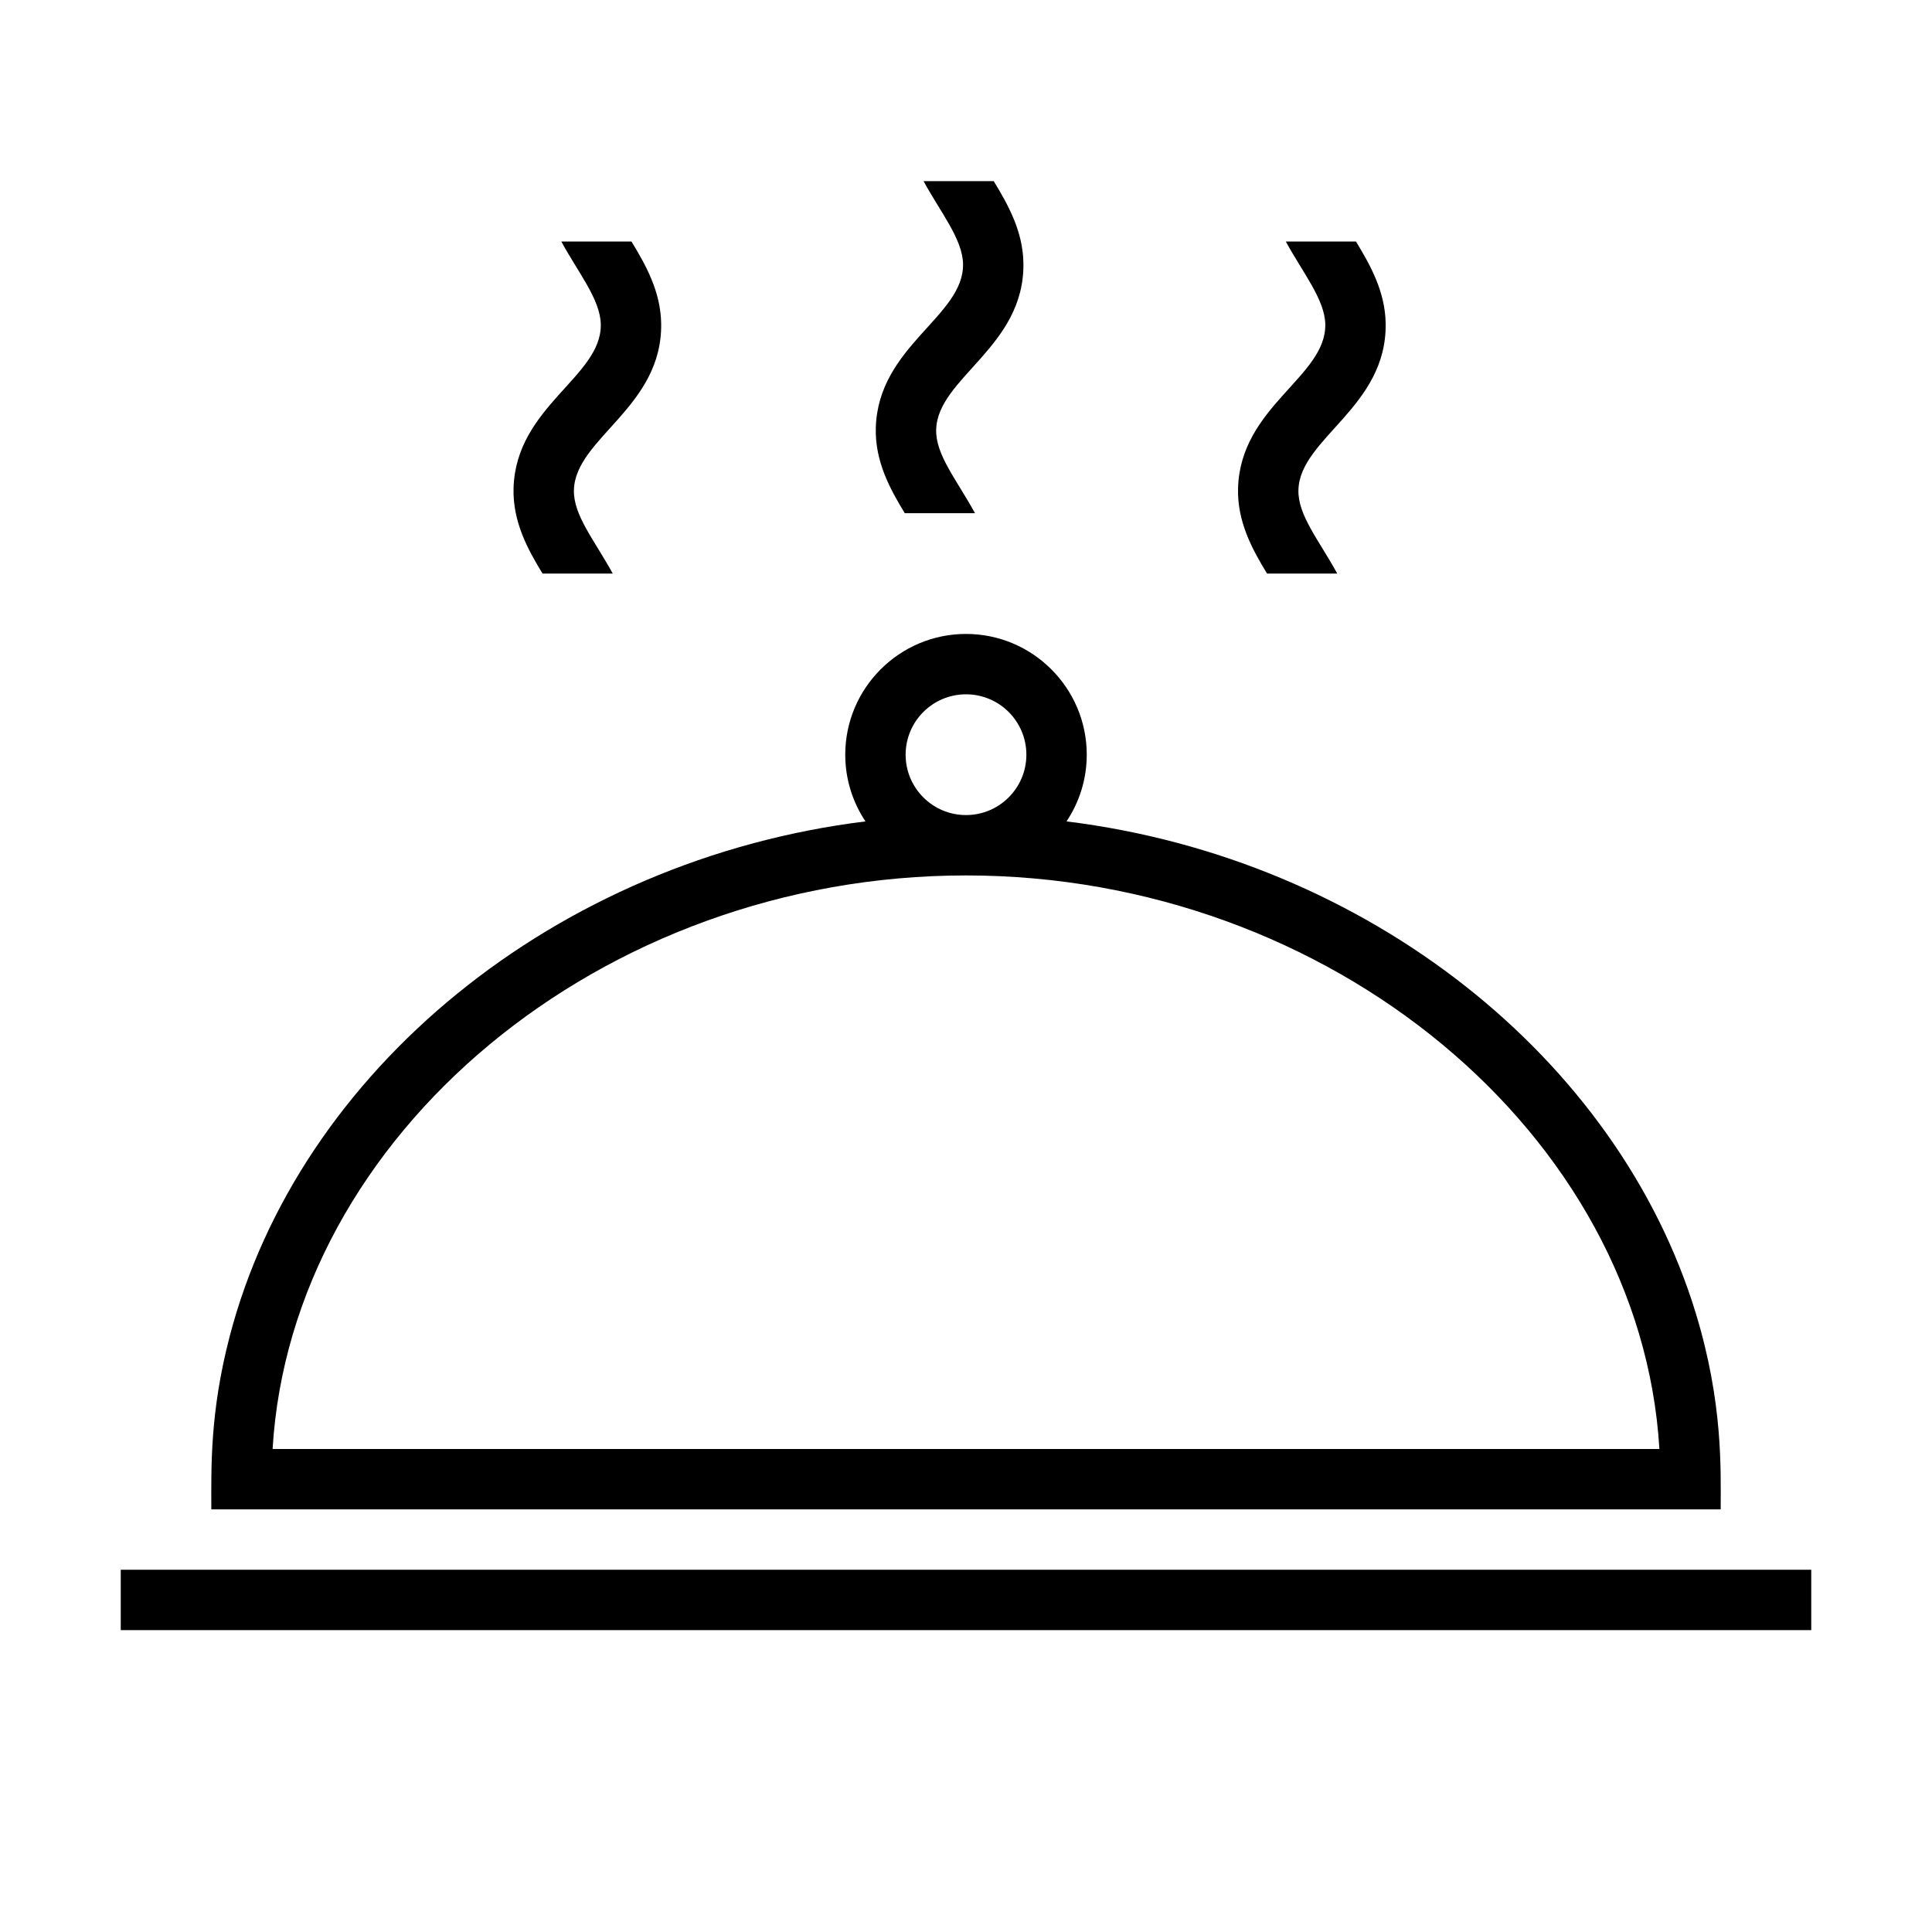
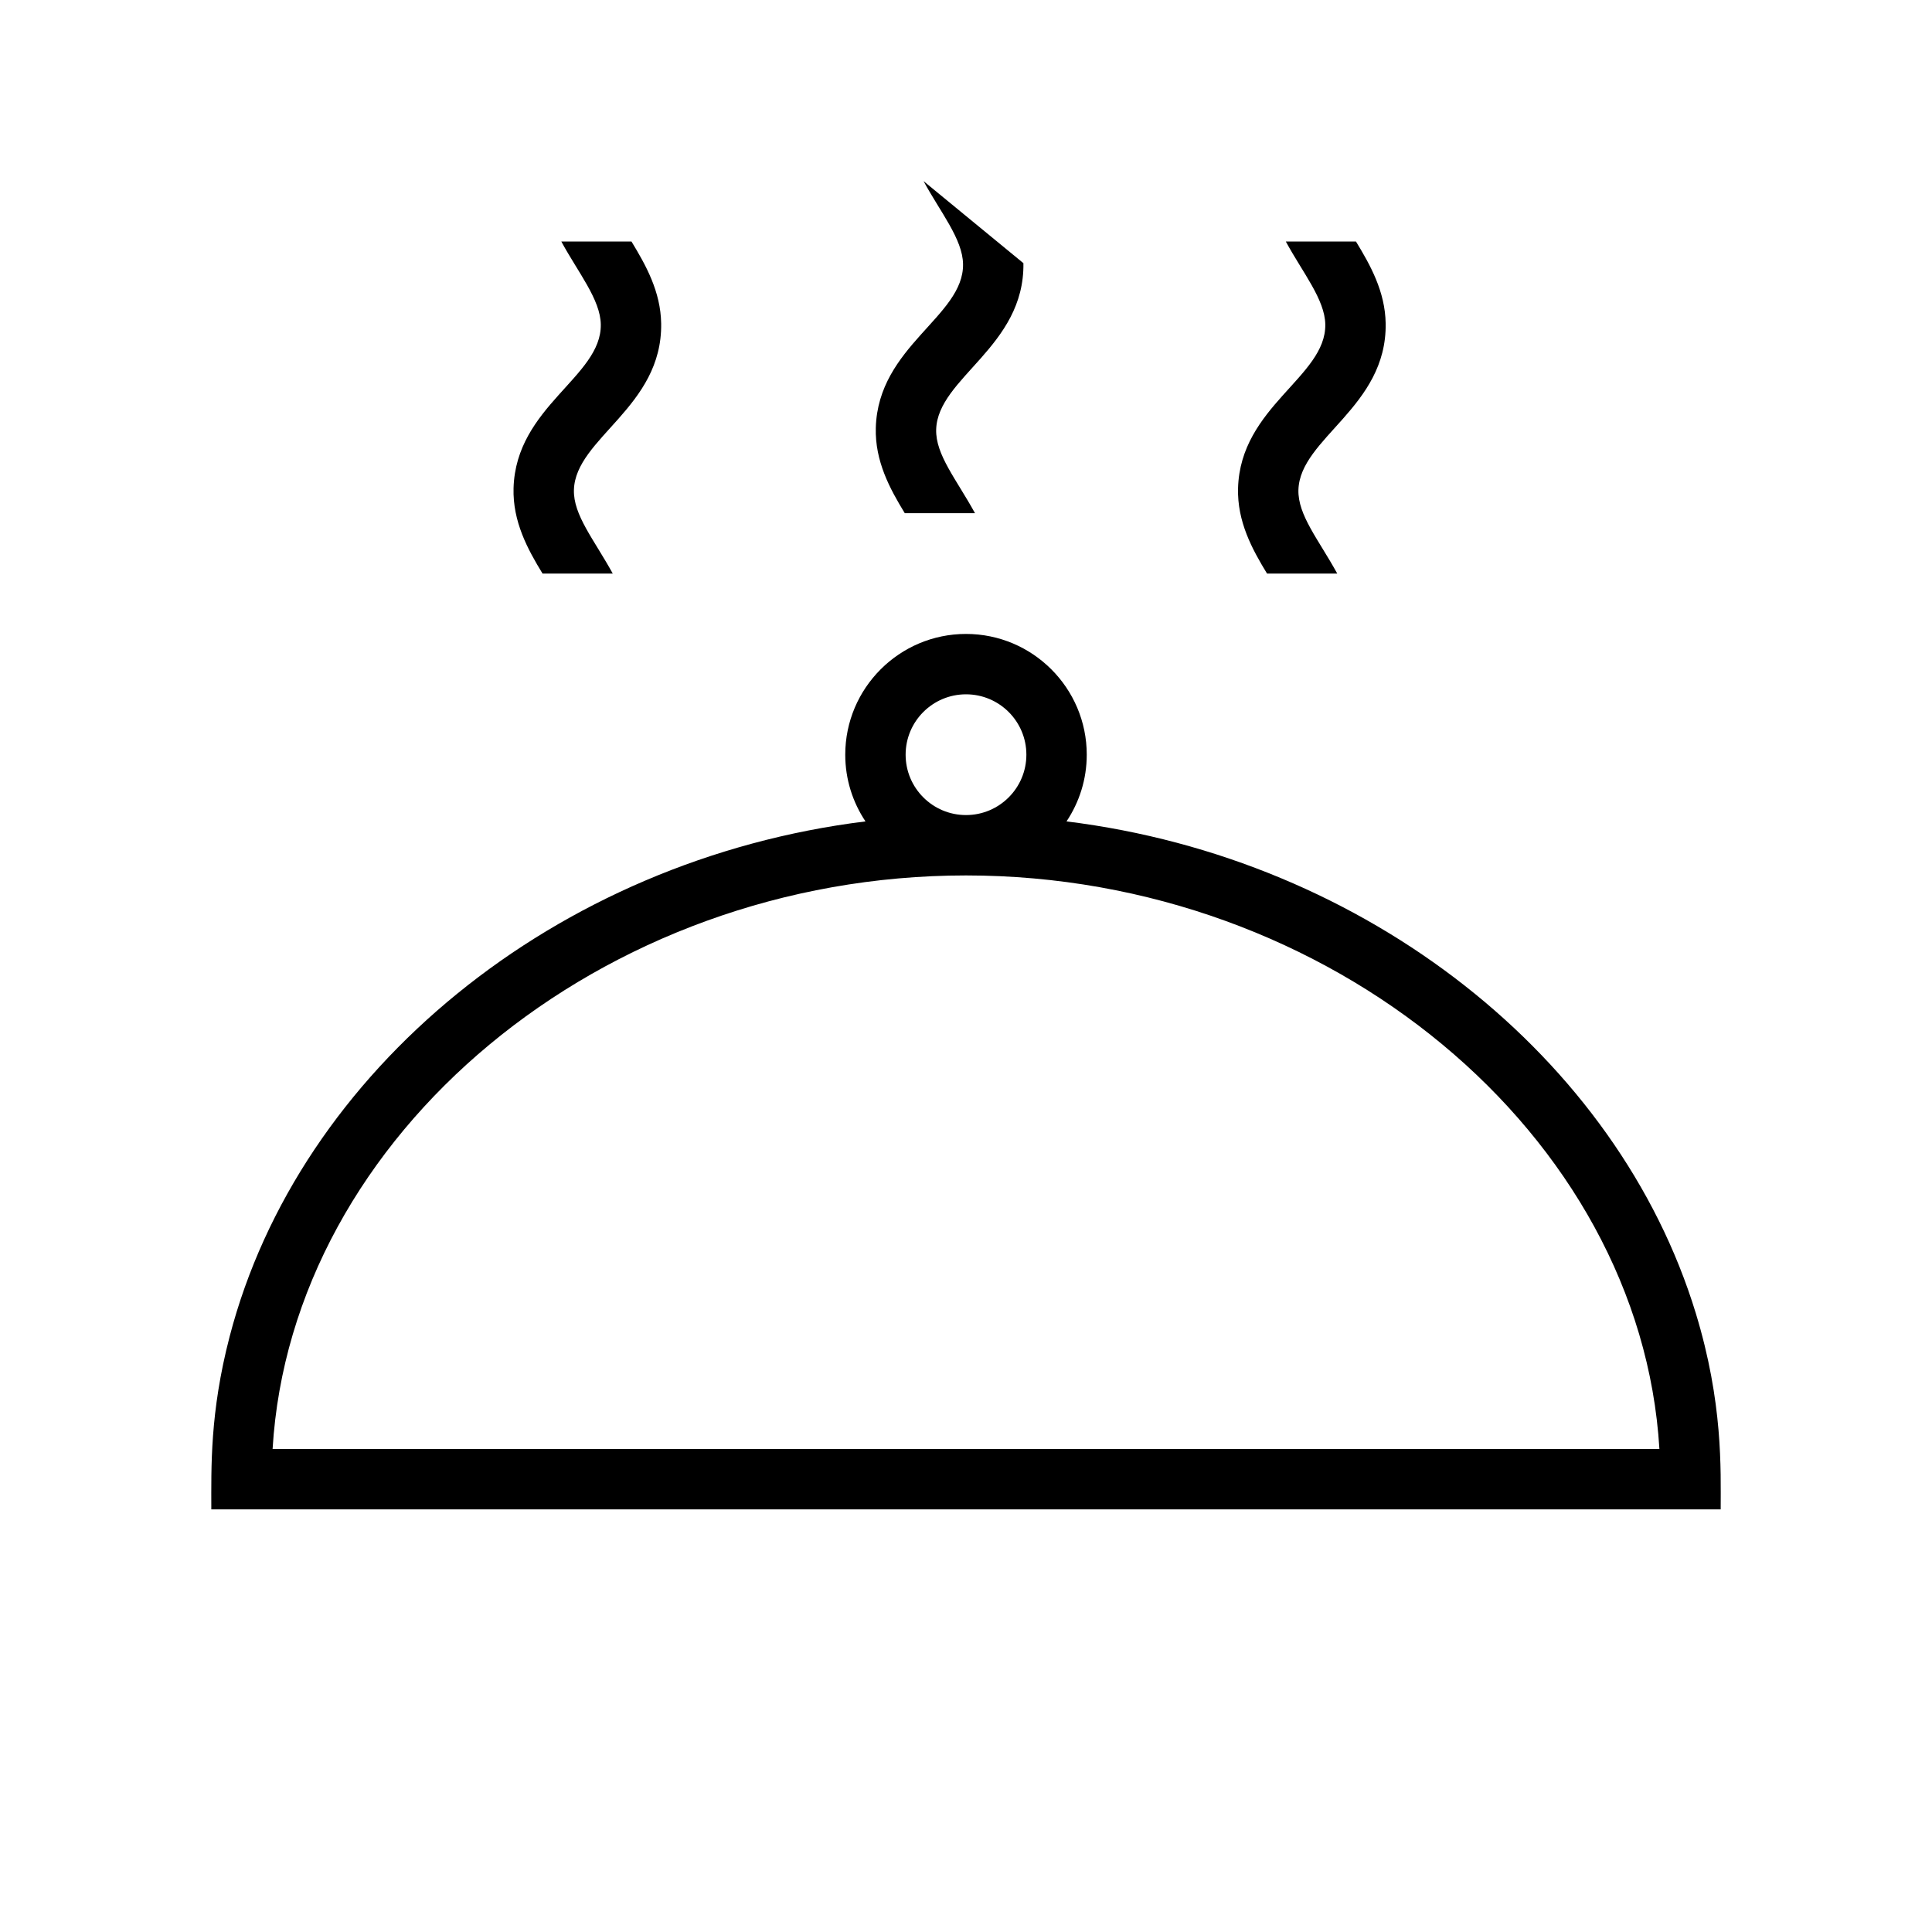
<svg xmlns="http://www.w3.org/2000/svg" width="32px" height="32px" viewBox="0 0 32 32" version="1.1">
  <title>icona-camera</title>
  <g id="icona-camera" stroke="none" stroke-width="1" fill="none" fill-rule="evenodd">
    <g id="DIU_IOS0059">
      <g id="_x36_4px_boxes">
        <rect id="Rectangle" x="0" y="0" width="32" height="32" />
      </g>
      <g id="Production" transform="translate(2, 3)" fill="#000000" fill-rule="nonzero">
        <g id="Group">
          <path d="M26.087,18.749 C24.798,14.53 20.645,11.219 15.665,10.605 C15.876,10.288 16,9.909 16,9.5 C16,8.397 15.103,7.5 14,7.5 C12.897,7.5 12,8.397 12,9.5 C12,9.909 12.124,10.288 12.335,10.605 C7.203,11.238 2.948,14.735 1.803,19.139 C1.474,20.404 1.5,21.309 1.5,22 L26.5,22 C26.5,21.336 26.541,20.237 26.087,18.749 Z M13,9.5 C13,8.948 13.448,8.5 14,8.5 C14.552,8.5 15,8.948 15,9.5 C15,10.052 14.552,10.5 14,10.5 C13.448,10.5 13,10.052 13,9.5 Z M2.515,21 C2.826,15.801 7.959,11.5 14,11.5 C20.041,11.5 25.174,15.801 25.485,21 L2.515,21 Z" id="Shape" />
-           <rect id="Rectangle" x="0" y="23" width="28" height="1" />
          <path d="M6.506,5.086 C6.491,5.639 6.739,6.096 6.986,6.5 L8.149,6.5 C7.841,5.939 7.494,5.531 7.506,5.114 C7.53,4.256 8.972,3.743 8.951,2.359 C8.943,1.829 8.697,1.391 8.459,1 L7.297,1 C7.575,1.513 7.945,1.961 7.951,2.374 C7.965,3.242 6.544,3.731 6.506,5.086 Z" id="Path" />
-           <path d="M12.506,4.086 C12.491,4.639 12.739,5.096 12.986,5.5 L14.149,5.5 C13.841,4.939 13.494,4.531 13.506,4.114 C13.53,3.256 14.972,2.743 14.951,1.359 C14.943,0.829 14.697,0.391 14.459,0 L13.297,0 C13.575,0.513 13.945,0.961 13.951,1.374 C13.965,2.242 12.544,2.731 12.506,4.086 Z" id="Path" />
+           <path d="M12.506,4.086 C12.491,4.639 12.739,5.096 12.986,5.5 L14.149,5.5 C13.841,4.939 13.494,4.531 13.506,4.114 C13.53,3.256 14.972,2.743 14.951,1.359 L13.297,0 C13.575,0.513 13.945,0.961 13.951,1.374 C13.965,2.242 12.544,2.731 12.506,4.086 Z" id="Path" />
          <path d="M18.506,5.086 C18.491,5.639 18.739,6.096 18.986,6.5 L20.149,6.5 C19.841,5.939 19.494,5.531 19.506,5.114 C19.53,4.256 20.972,3.743 20.951,2.359 C20.943,1.829 20.697,1.391 20.459,1 L19.297,1 C19.575,1.513 19.945,1.961 19.951,2.374 C19.965,3.242 18.544,3.731 18.506,5.086 Z" id="Path" />
        </g>
      </g>
    </g>
  </g>
</svg>